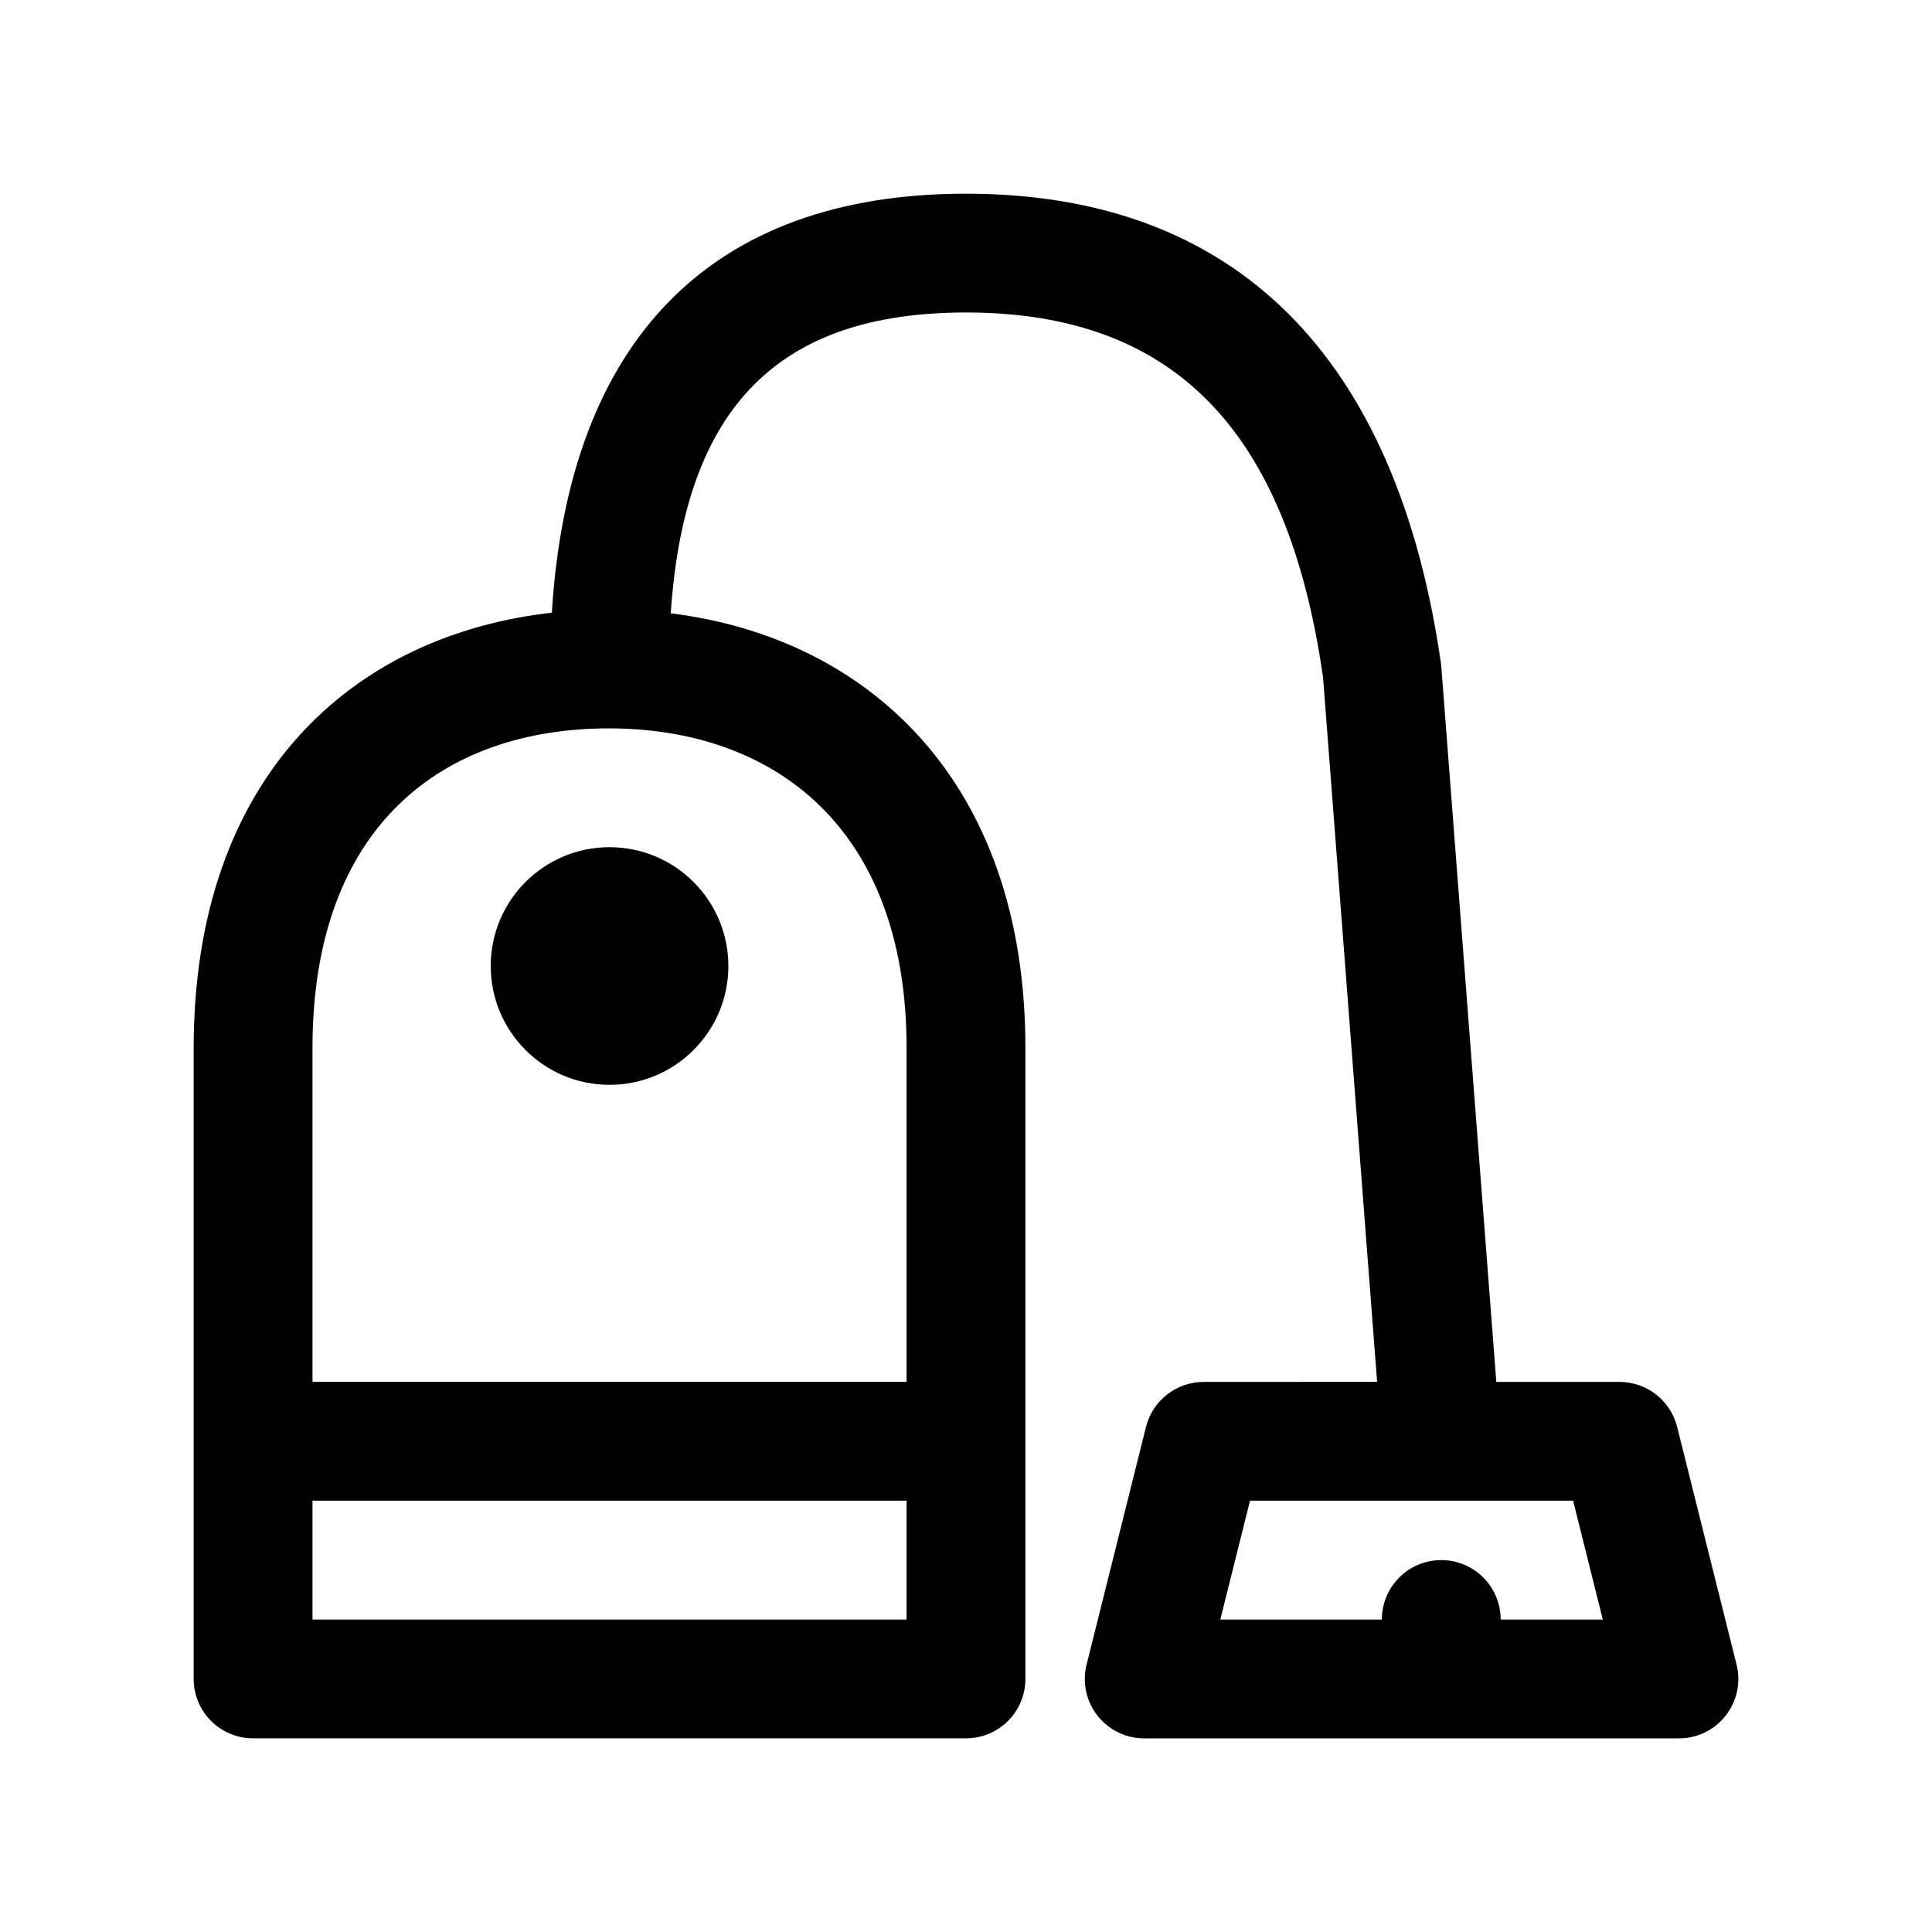
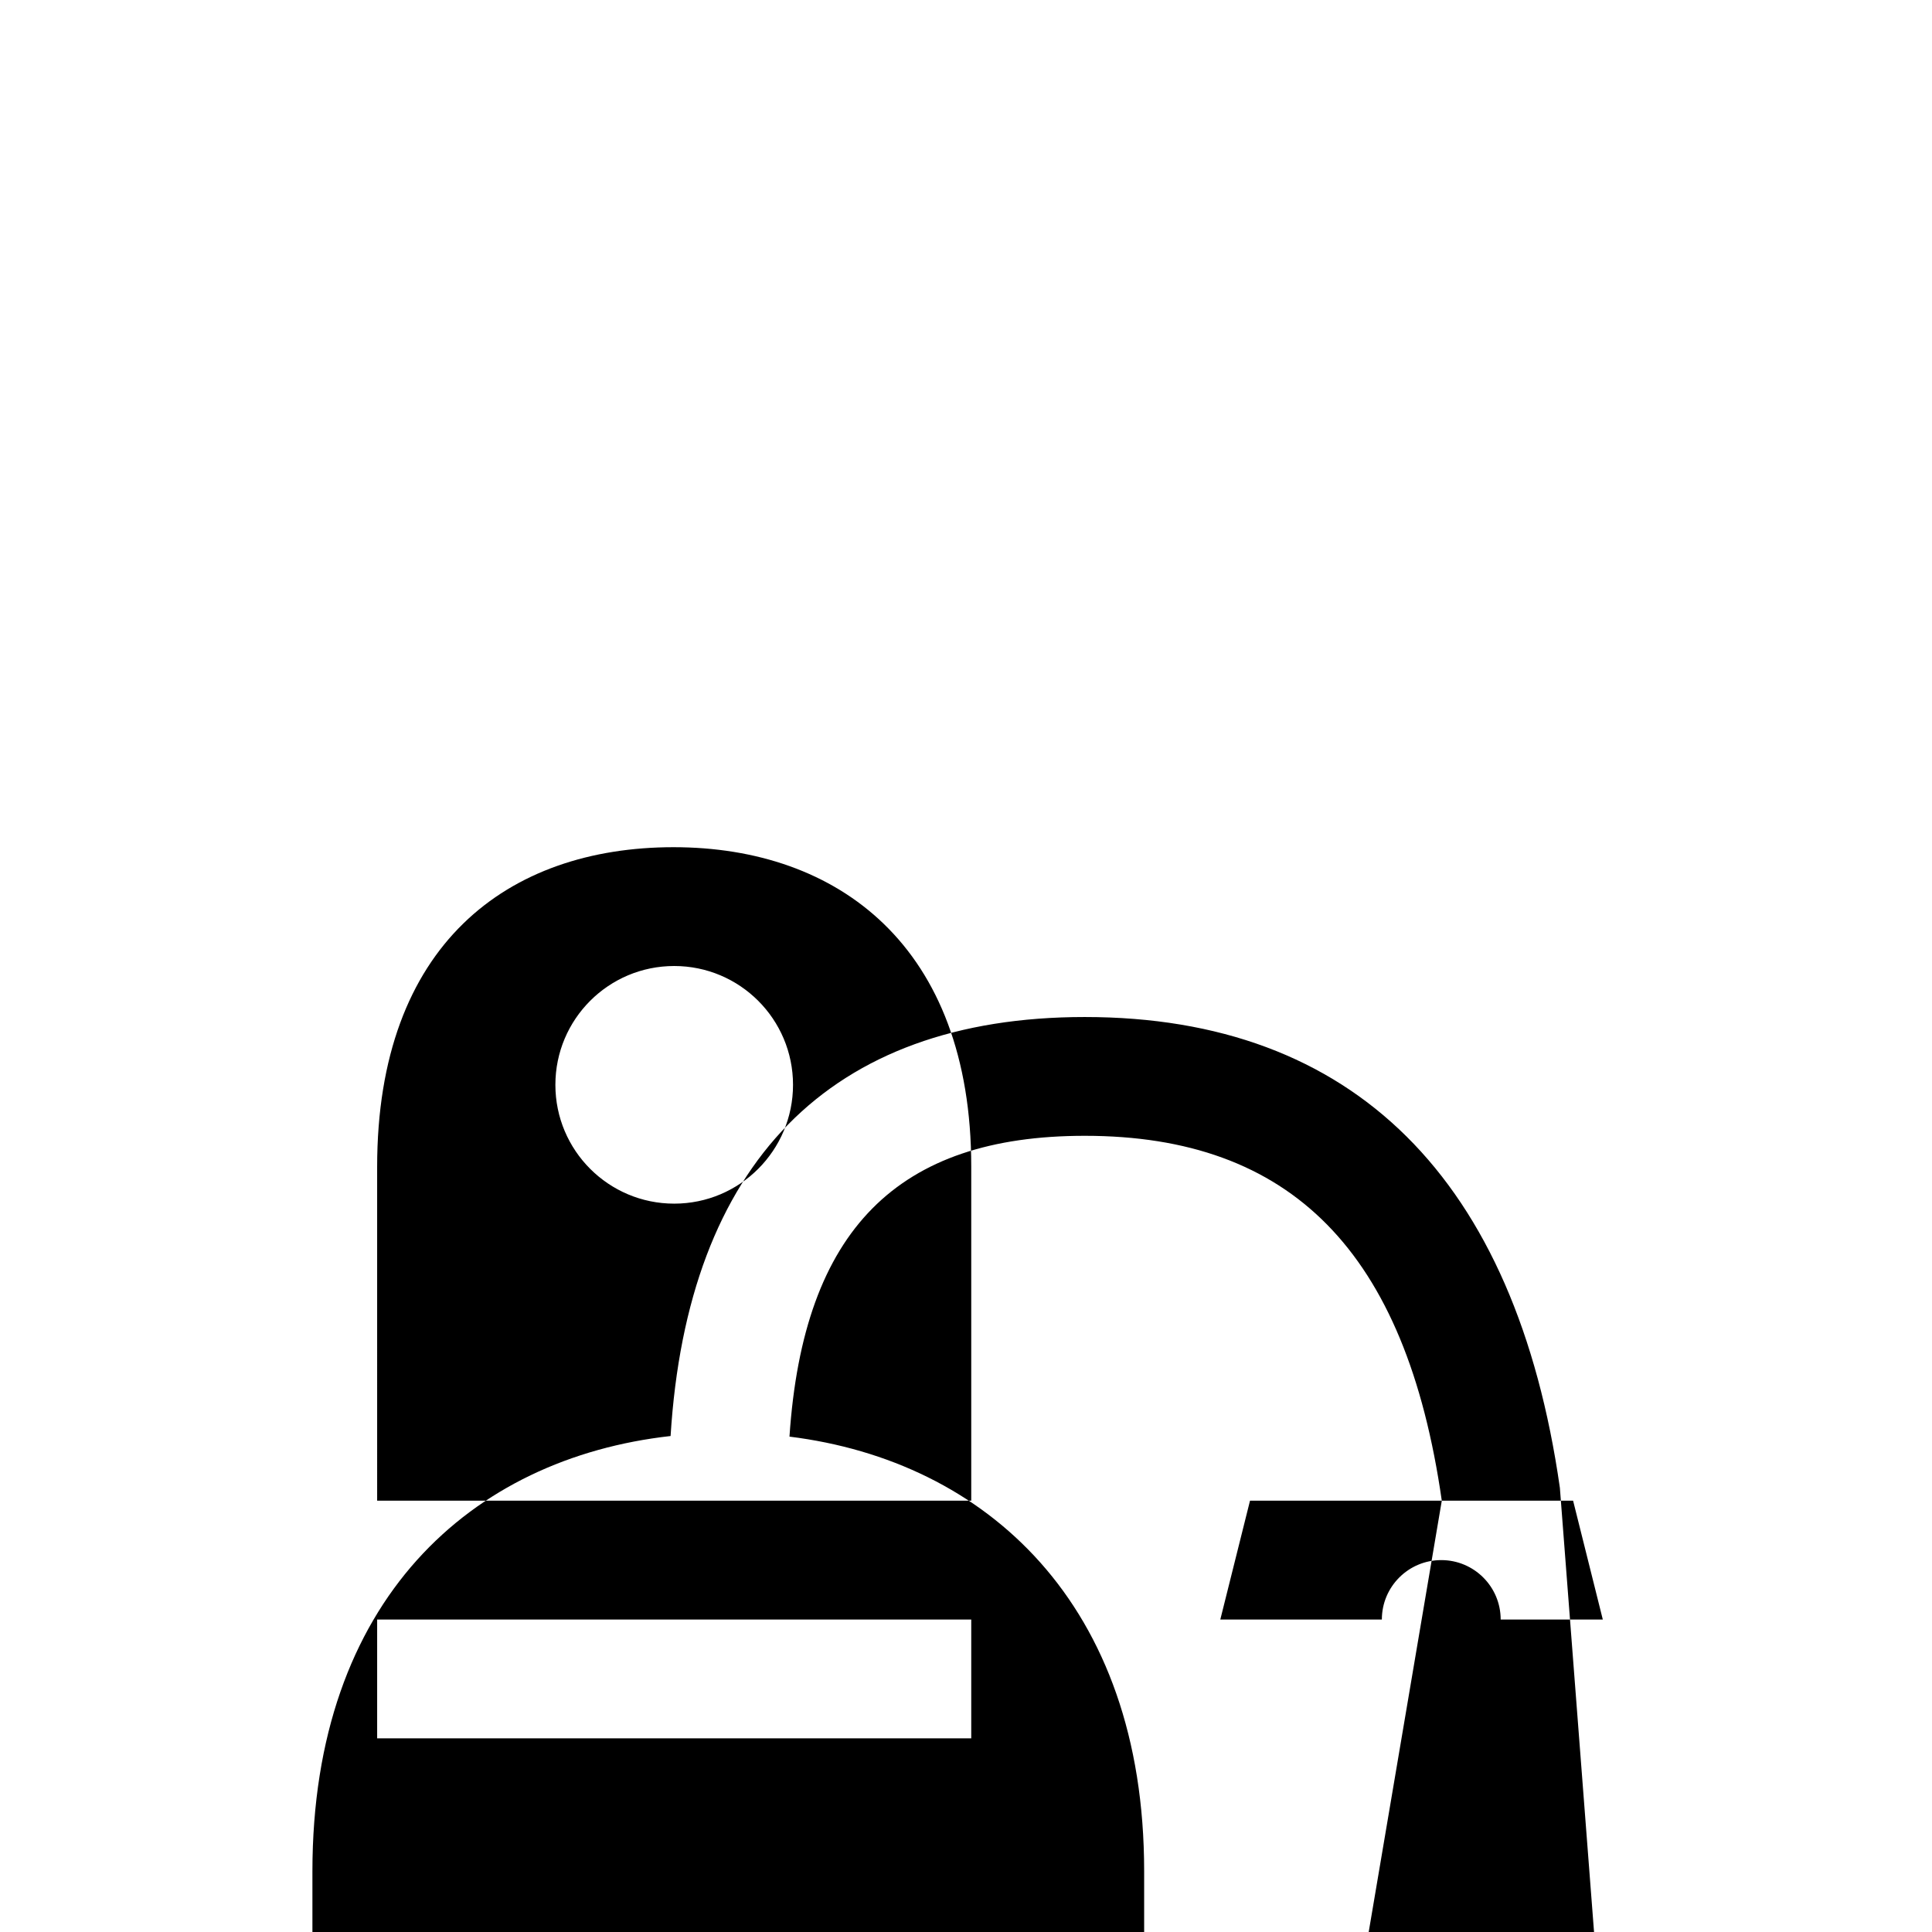
<svg xmlns="http://www.w3.org/2000/svg" fill="#000000" width="800px" height="800px" version="1.1" viewBox="144 144 512 512">
-   <path d="m526.09 541.7h-0.312-50.512l-7.871 31.488h42.812c0-8.695 7.047-15.746 15.742-15.746 8.695 0 15.746 7.051 15.746 15.746h27.066l-7.871-31.488zm-17.137-31.488-14.332-186.7c-9.477-66.148-40.027-96.699-94.621-96.699-49.441 0-74.574 24.781-78.25 79.719 52.043 6.449 93.992 44.262 93.992 115.12v167.28c0 8.695-7.047 15.746-15.742 15.746h-188.93c-8.695 0-15.746-7.051-15.746-15.746v-167.19c0-71.969 42.148-109.46 94.918-115.37 4.469-72.141 42.055-111.04 109.76-111.04 71.293 0 114.21 42.922 125.91 124.75l14.625 190.14h32.652c7.223 0 13.52 4.918 15.273 11.926l15.742 62.977c2.484 9.938-5.031 19.562-15.273 19.562h-141.7c-10.242 0-17.758-9.625-15.273-19.562l15.742-62.977c1.754-7.008 8.051-11.926 15.277-11.926zm-282.14 0h157.44v-88.559c0-58.402-35.266-84.625-78.883-84.625-43.902 0-78.559 25.746-78.559 84.715zm157.44 31.488h-157.44v31.488h157.44v-31.488zm-78.719-110.21c-17.391 0-31.488-14.098-31.488-31.488s14.098-31.488 31.488-31.488 31.488 14.098 31.488 31.488-14.098 31.488-31.488 31.488z" />
+   <path d="m526.09 541.7h-0.312-50.512l-7.871 31.488h42.812c0-8.695 7.047-15.746 15.742-15.746 8.695 0 15.746 7.051 15.746 15.746h27.066l-7.871-31.488zc-9.477-66.148-40.027-96.699-94.621-96.699-49.441 0-74.574 24.781-78.25 79.719 52.043 6.449 93.992 44.262 93.992 115.12v167.28c0 8.695-7.047 15.746-15.742 15.746h-188.93c-8.695 0-15.746-7.051-15.746-15.746v-167.19c0-71.969 42.148-109.46 94.918-115.37 4.469-72.141 42.055-111.04 109.76-111.04 71.293 0 114.21 42.922 125.91 124.75l14.625 190.14h32.652c7.223 0 13.52 4.918 15.273 11.926l15.742 62.977c2.484 9.938-5.031 19.562-15.273 19.562h-141.7c-10.242 0-17.758-9.625-15.273-19.562l15.742-62.977c1.754-7.008 8.051-11.926 15.277-11.926zm-282.14 0h157.44v-88.559c0-58.402-35.266-84.625-78.883-84.625-43.902 0-78.559 25.746-78.559 84.715zm157.44 31.488h-157.44v31.488h157.44v-31.488zm-78.719-110.21c-17.391 0-31.488-14.098-31.488-31.488s14.098-31.488 31.488-31.488 31.488 14.098 31.488 31.488-14.098 31.488-31.488 31.488z" />
</svg>